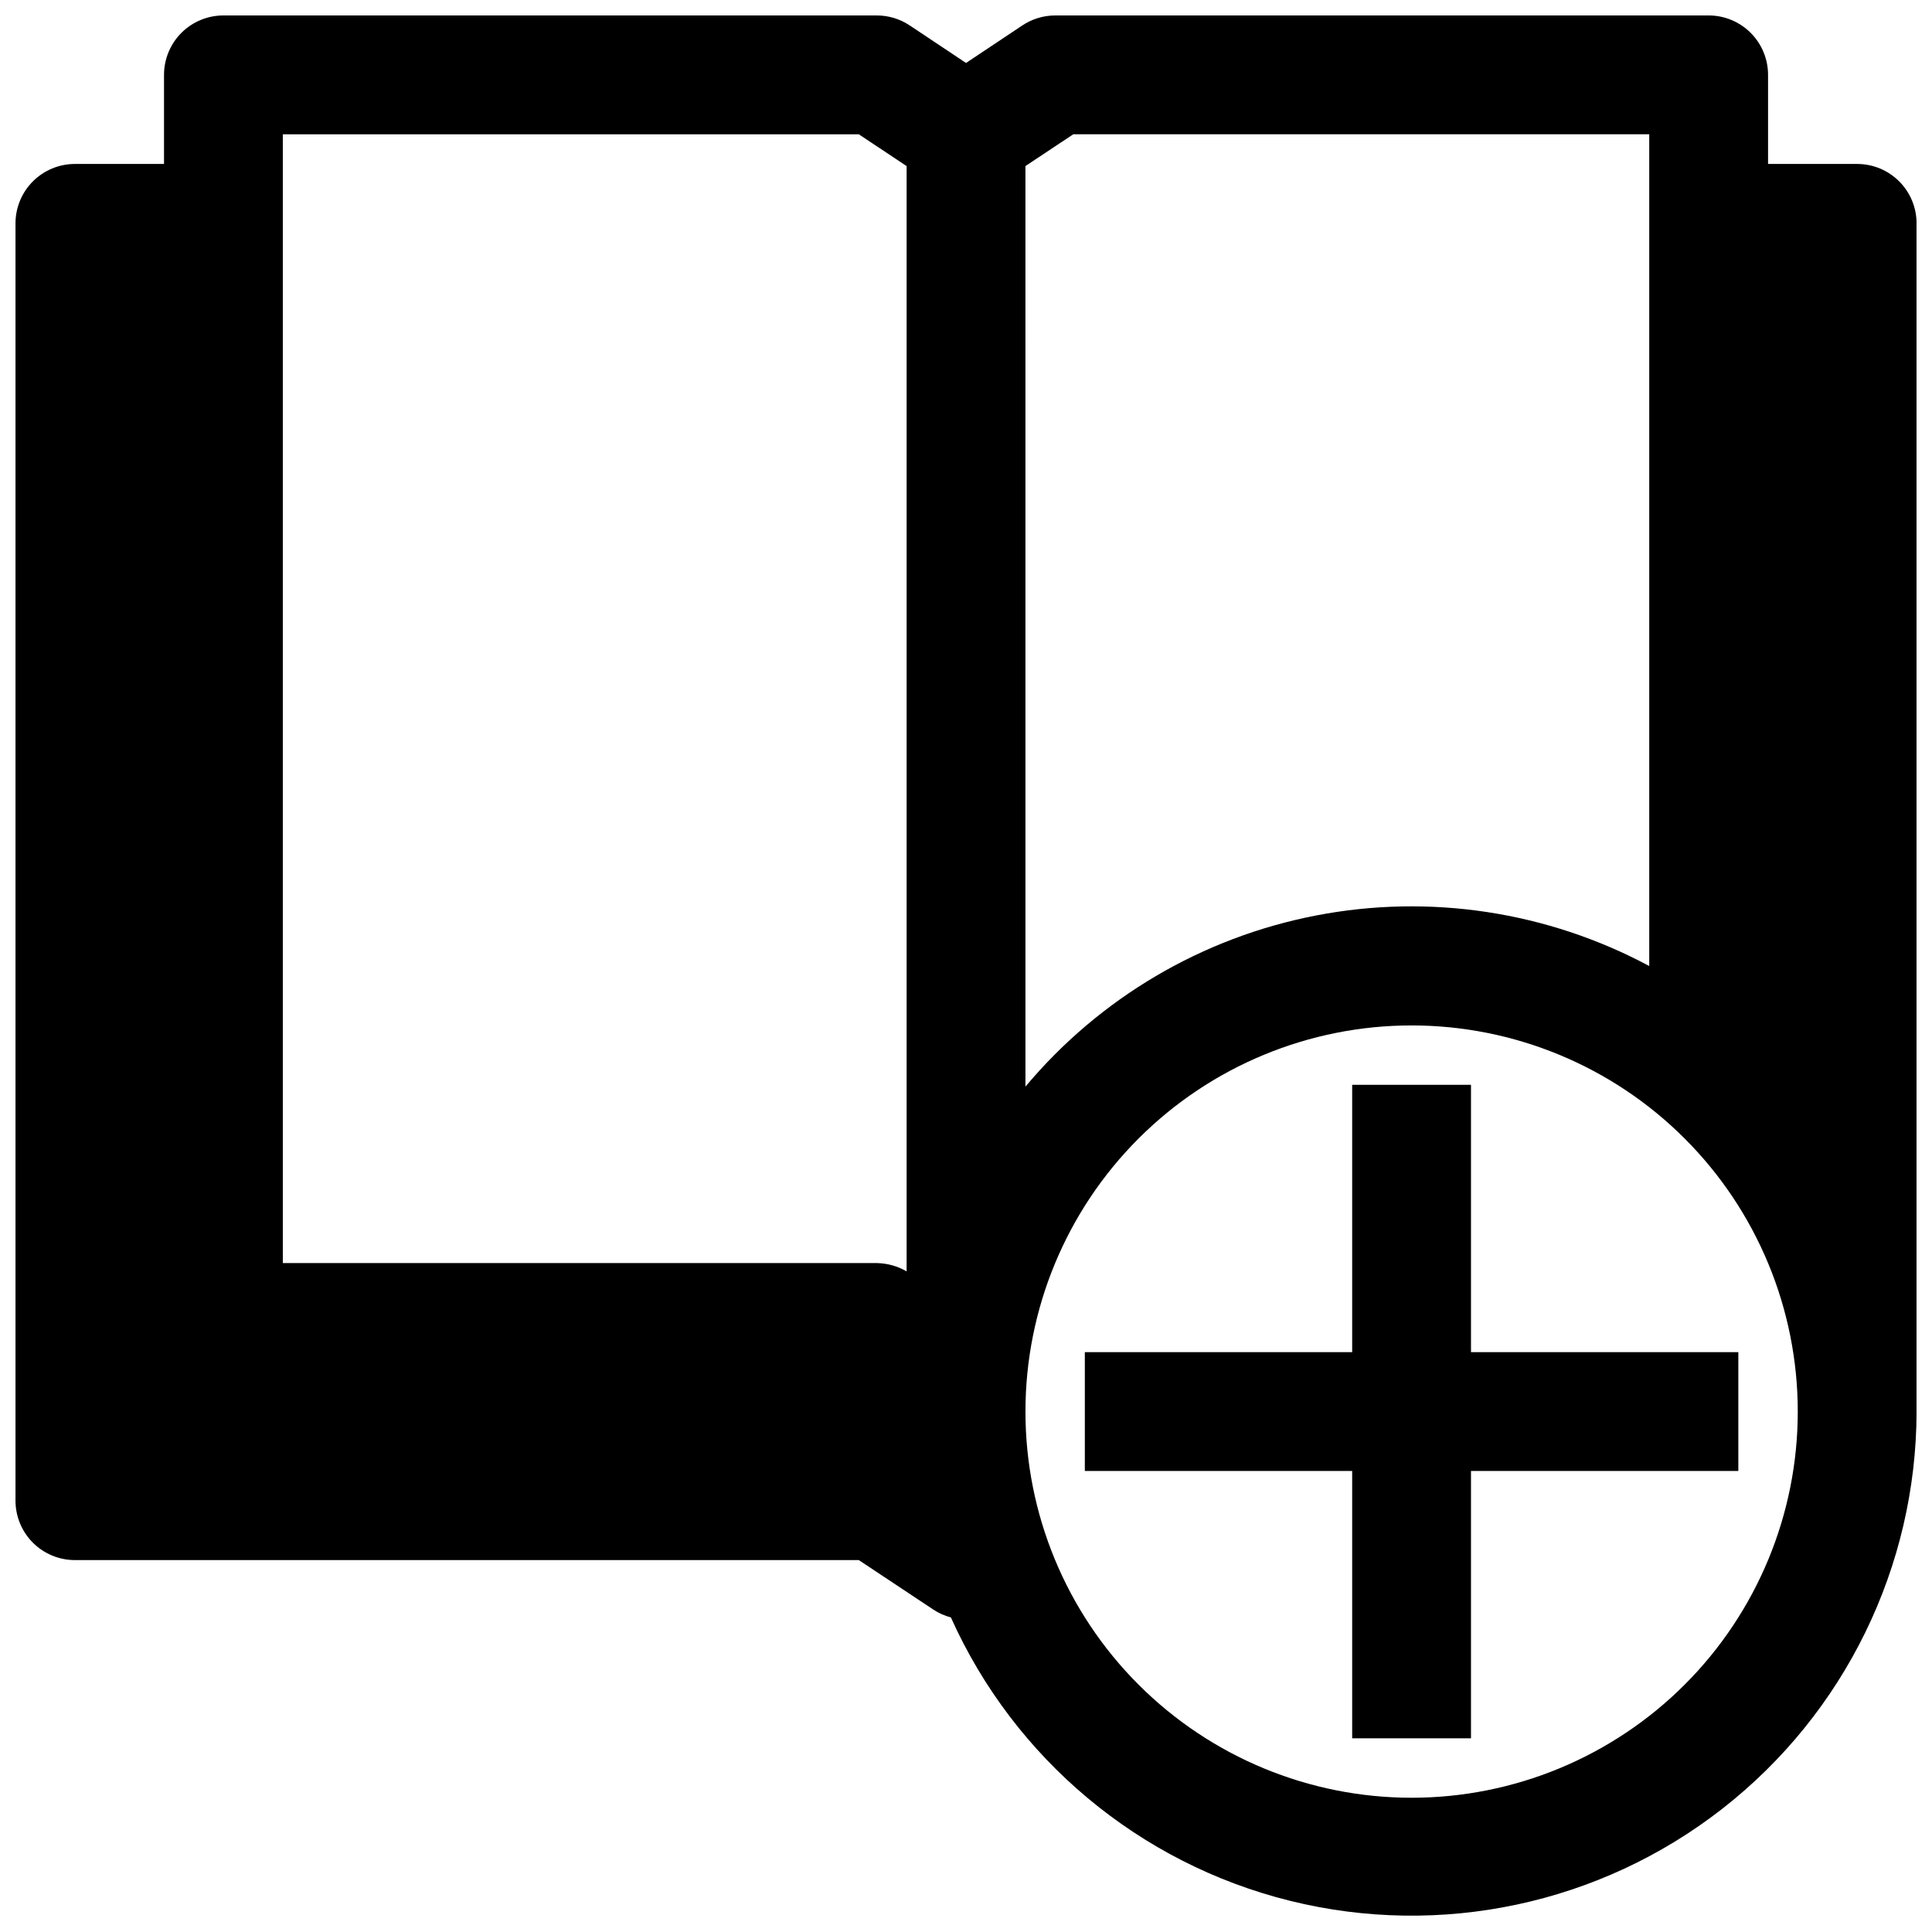
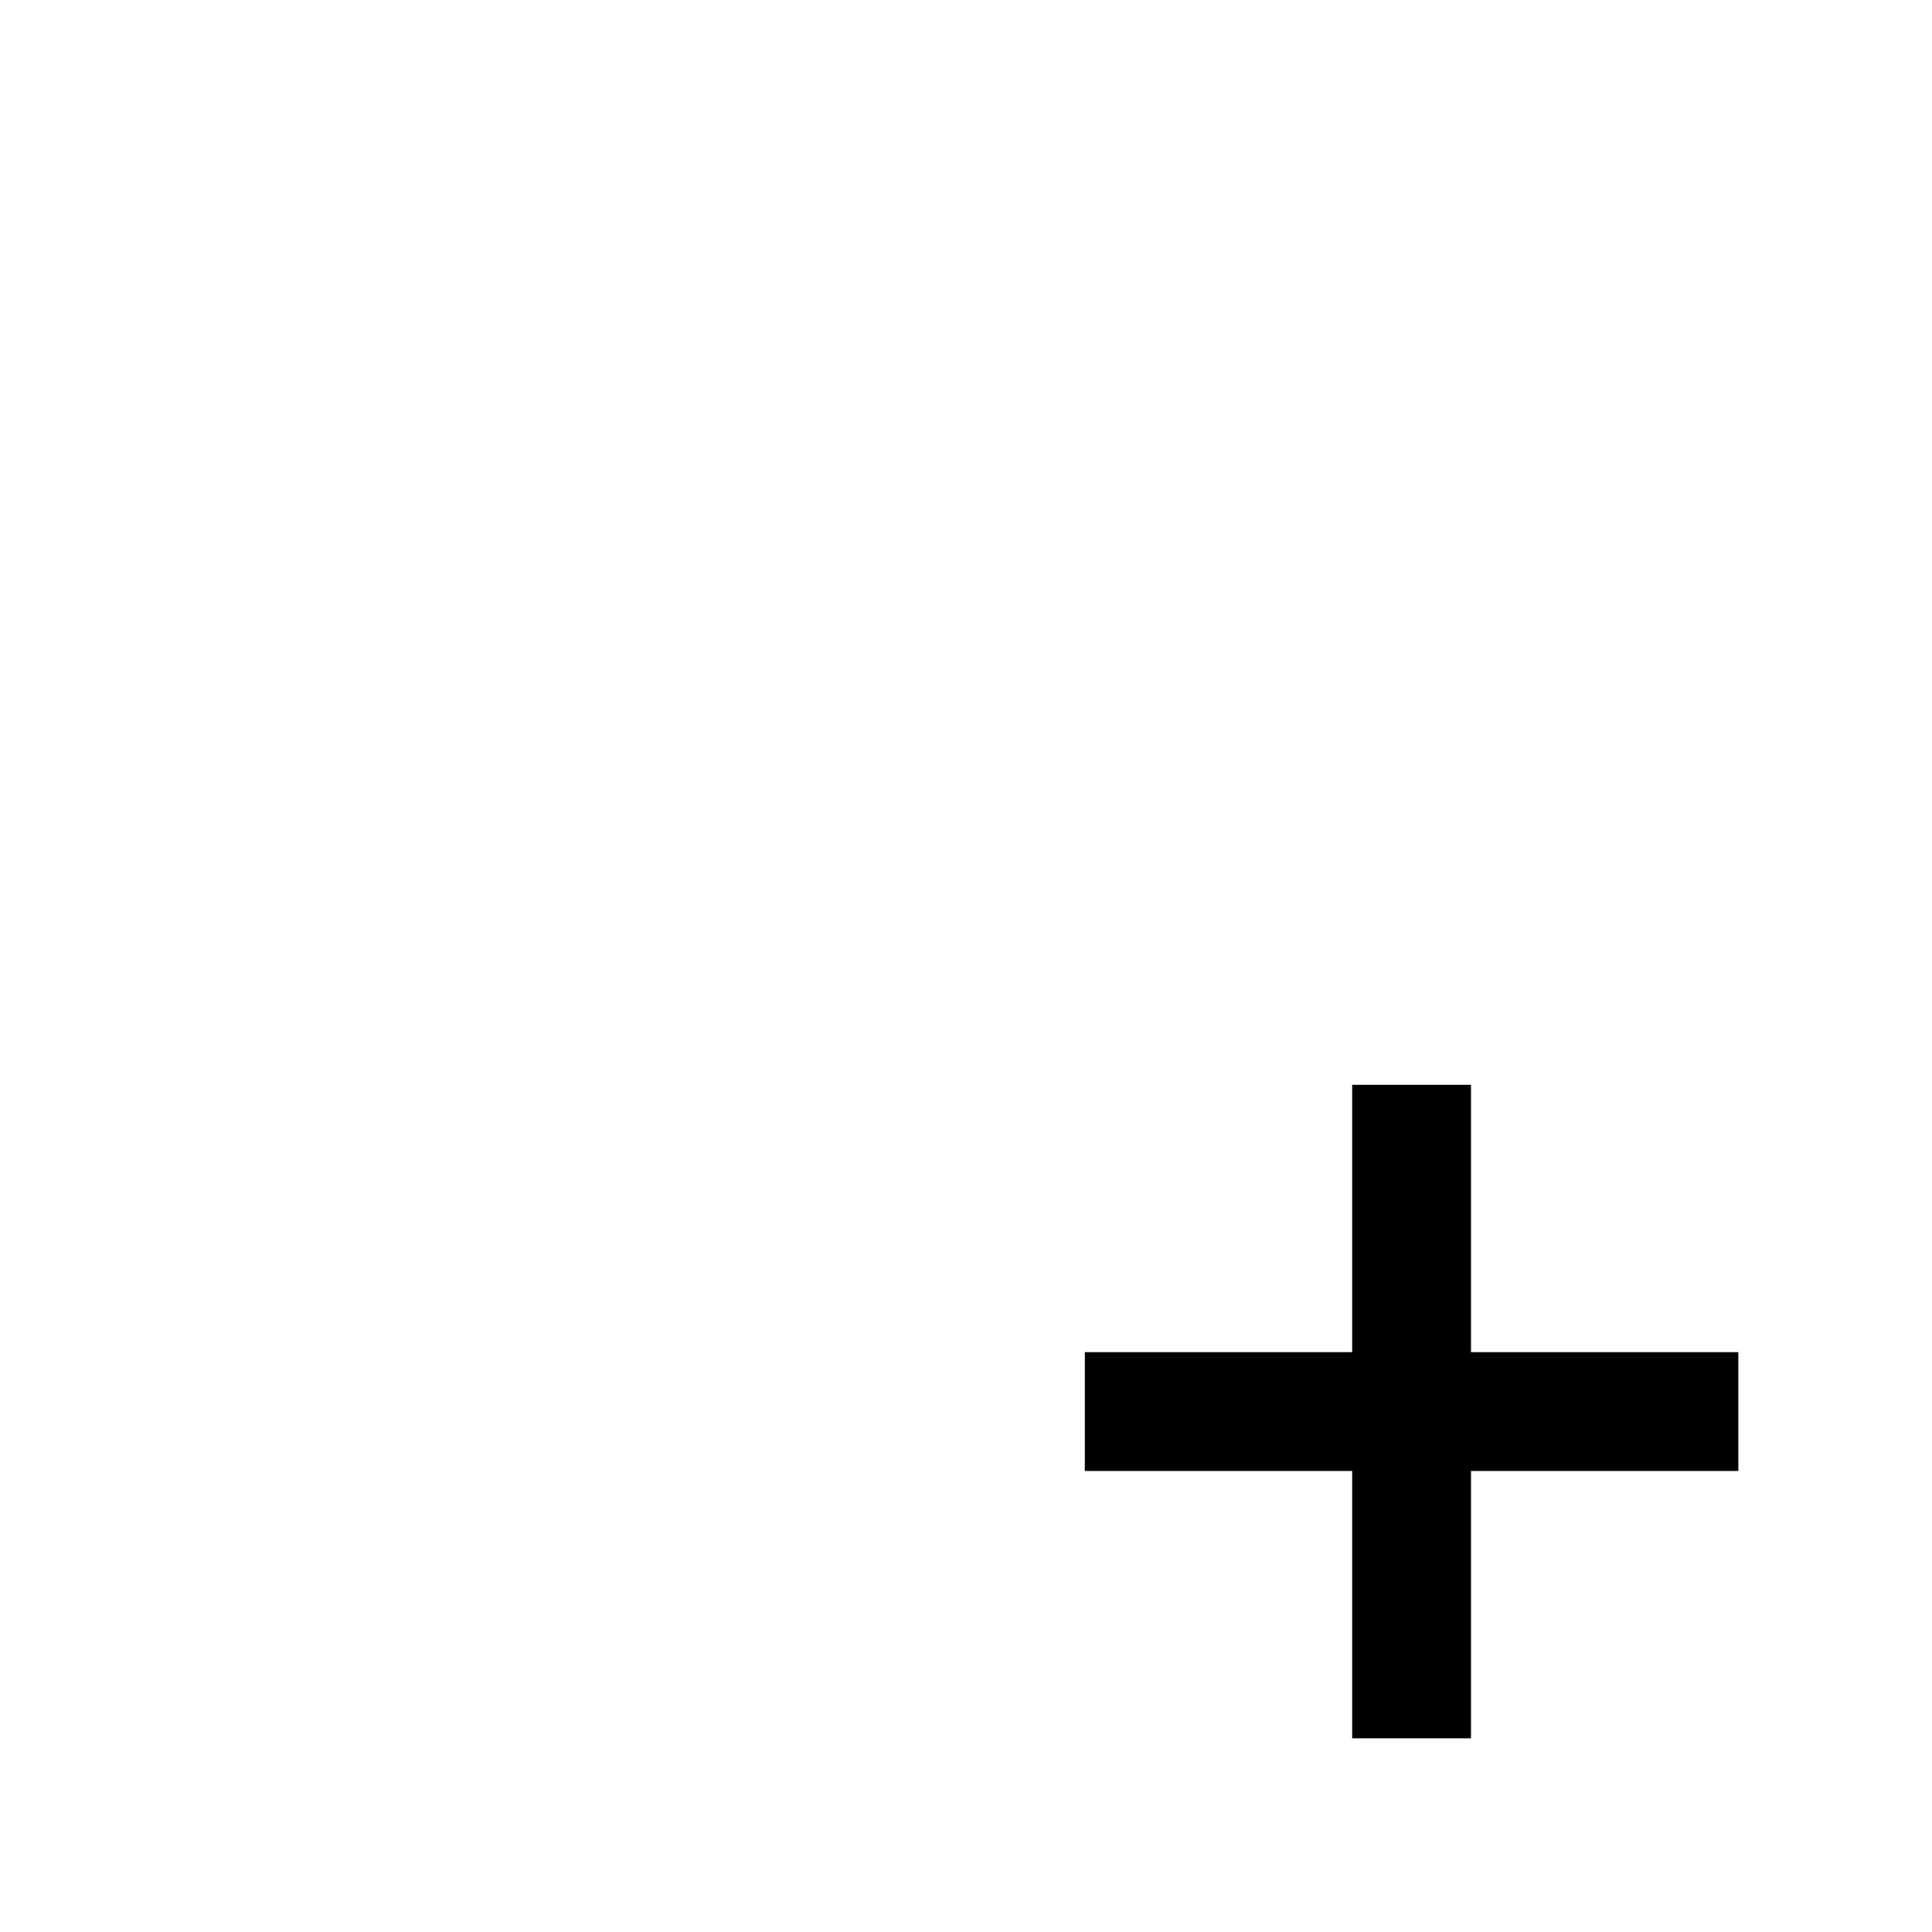
<svg xmlns="http://www.w3.org/2000/svg" width="800px" height="800px" version="1.1" viewBox="144 144 512 512">
  <defs>
    <clipPath id="a">
-       <path d="m148.09 148.09h503.81v503.81h-503.81z" />
-     </clipPath>
+       </clipPath>
  </defs>
  <g clip-path="url(#a)">
    <path d="m163.84 557.44h207.75l19.68 13.066v0.004c1.445 0.965 3.043 1.68 4.723 2.125 16.836 37.516 49.984 65.211 89.895 75.105 39.914 9.895 82.16 0.887 114.57-24.422 32.41-25.312 51.383-64.117 51.453-105.24v-314.88c0-4.176-1.656-8.18-4.609-11.133s-6.957-4.613-11.133-4.613h-23.617v-23.617c0-4.172-1.66-8.18-4.609-11.133-2.953-2.949-6.957-4.609-11.133-4.609h-173.19c-3.113 0.008-6.152 0.941-8.738 2.676l-14.875 9.918-14.879-9.918c-2.586-1.734-5.625-2.668-8.738-2.676h-173.18c-4.176 0-8.18 1.66-11.133 4.609-2.953 2.953-4.613 6.961-4.613 11.133v23.617h-23.617c-4.172 0-8.18 1.66-11.133 4.613-2.949 2.953-4.609 6.957-4.609 11.133v338.5c0 4.176 1.66 8.18 4.609 11.133 2.953 2.953 6.961 4.609 11.133 4.609zm251.91-369.43 12.676-8.422h152.64v220.42c-27.031-14.48-58.227-19.211-88.332-13.387-30.109 5.82-57.293 21.832-76.98 45.344zm102.34 227.74c27.141 0 53.172 10.781 72.363 29.973s29.973 45.223 29.973 72.363-10.781 53.172-29.973 72.363-45.223 29.973-72.363 29.973-53.172-10.781-72.363-29.973-29.973-45.223-29.973-72.363 10.781-53.172 29.973-72.363 45.223-29.973 72.363-29.973zm-299.14-236.16h152.64l12.672 8.422v292.92c-2.391-1.395-5.102-2.152-7.871-2.203h-157.44z" />
  </g>
  <path d="m502.34 604.67h31.488v-70.848h70.848v-31.488h-70.848v-70.848h-31.488v70.848h-70.848v31.488h70.848z" />
</svg>